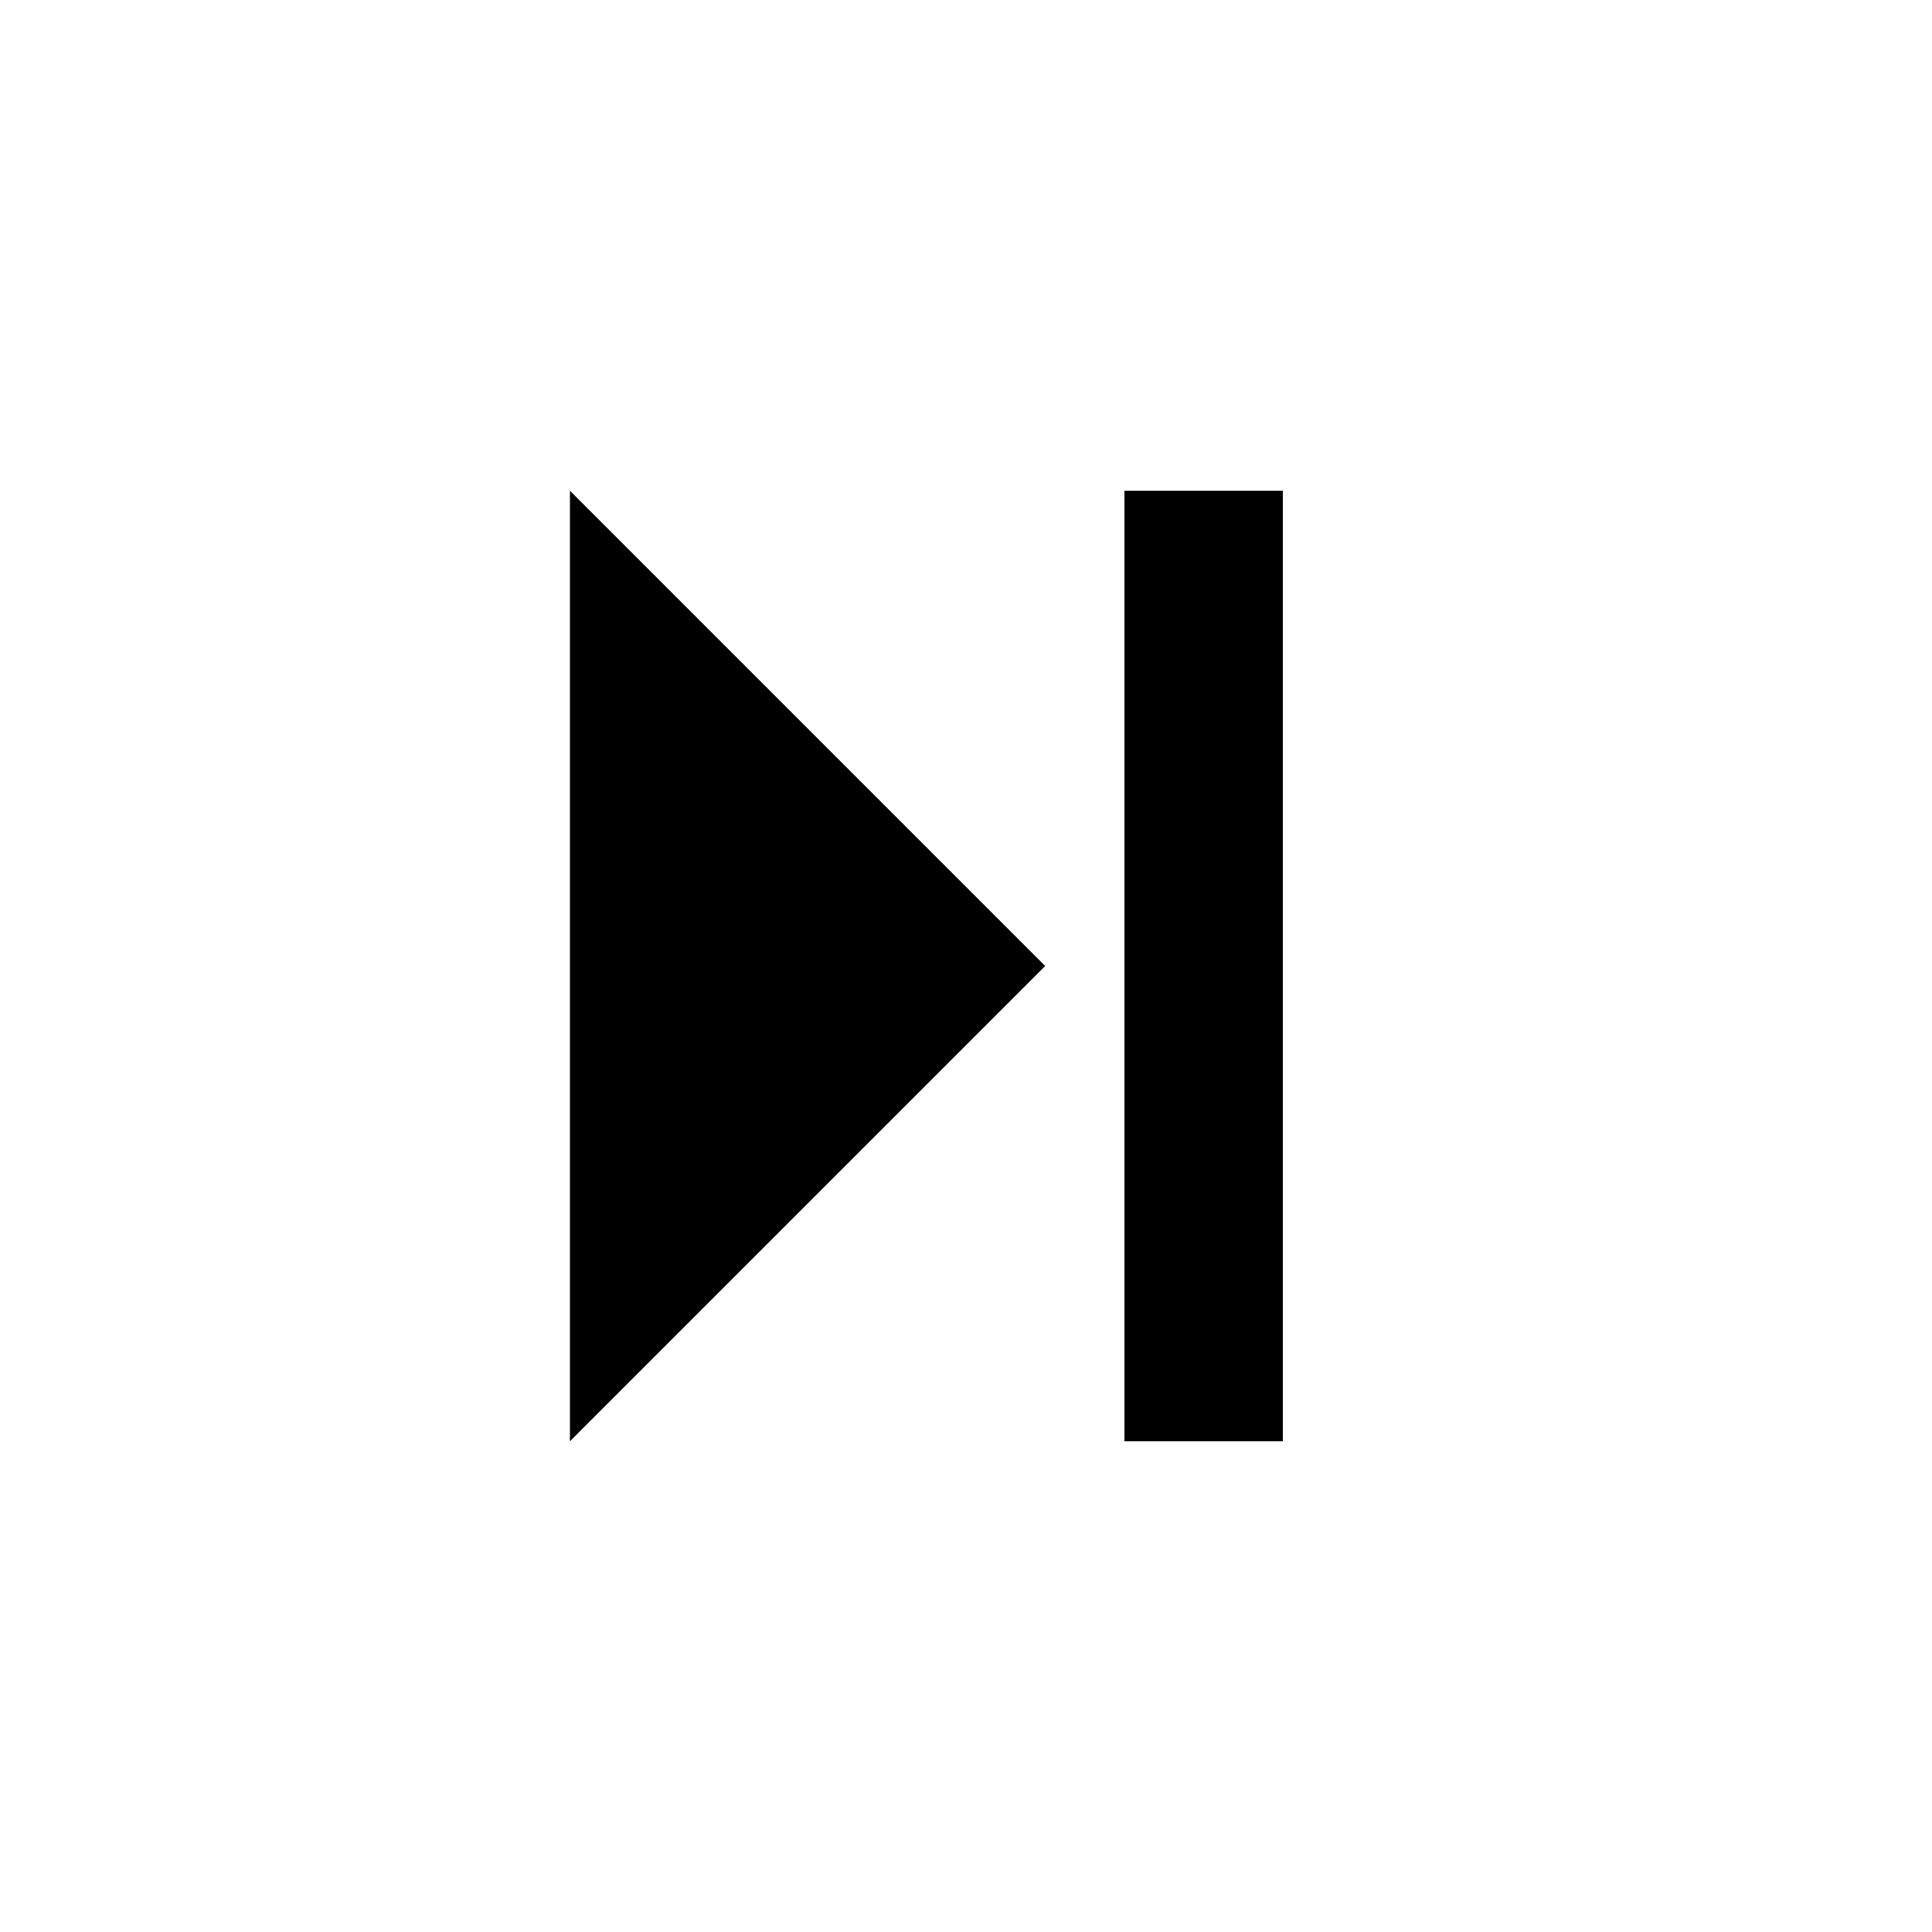
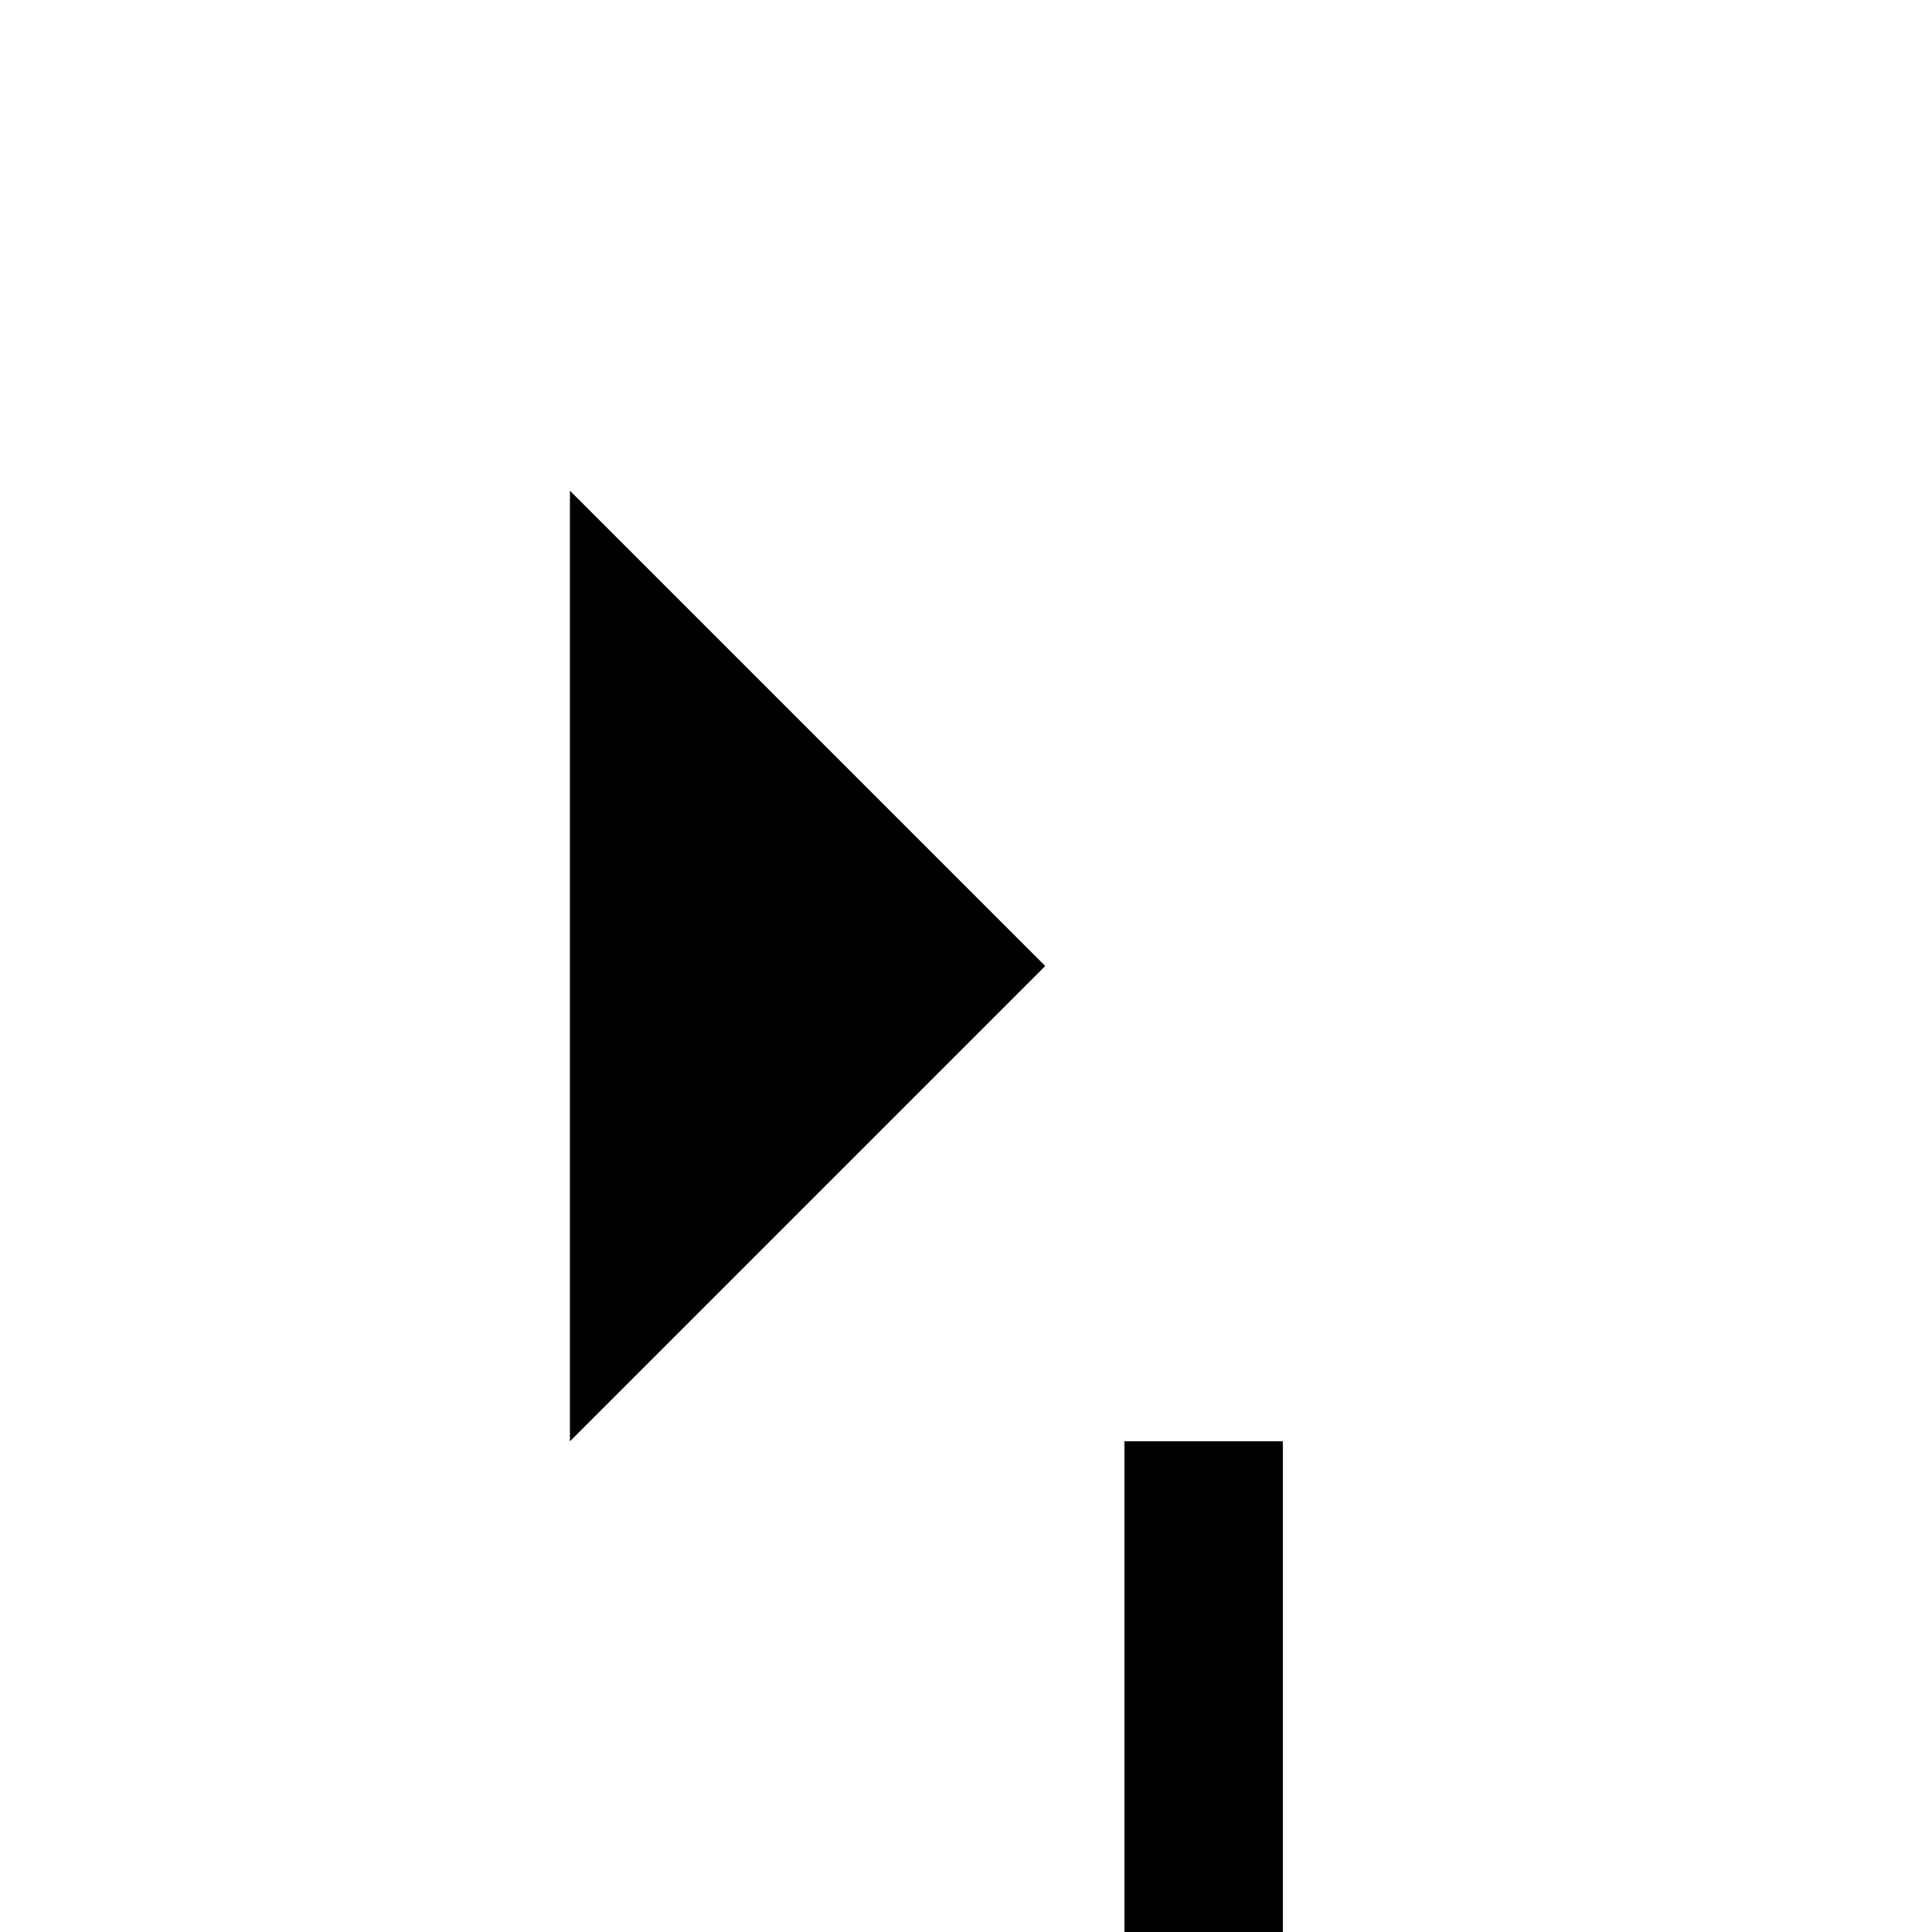
<svg xmlns="http://www.w3.org/2000/svg" fill="#000000" width="800px" height="800px" version="1.1" viewBox="144 144 512 512">
-   <path d="m295.04 274.05 125.95 125.95-125.95 125.95zm146.95 251.9h41.98v-251.9h-41.98z" fill-rule="evenodd" />
+   <path d="m295.04 274.05 125.95 125.95-125.95 125.95m146.95 251.9h41.98v-251.9h-41.98z" fill-rule="evenodd" />
</svg>